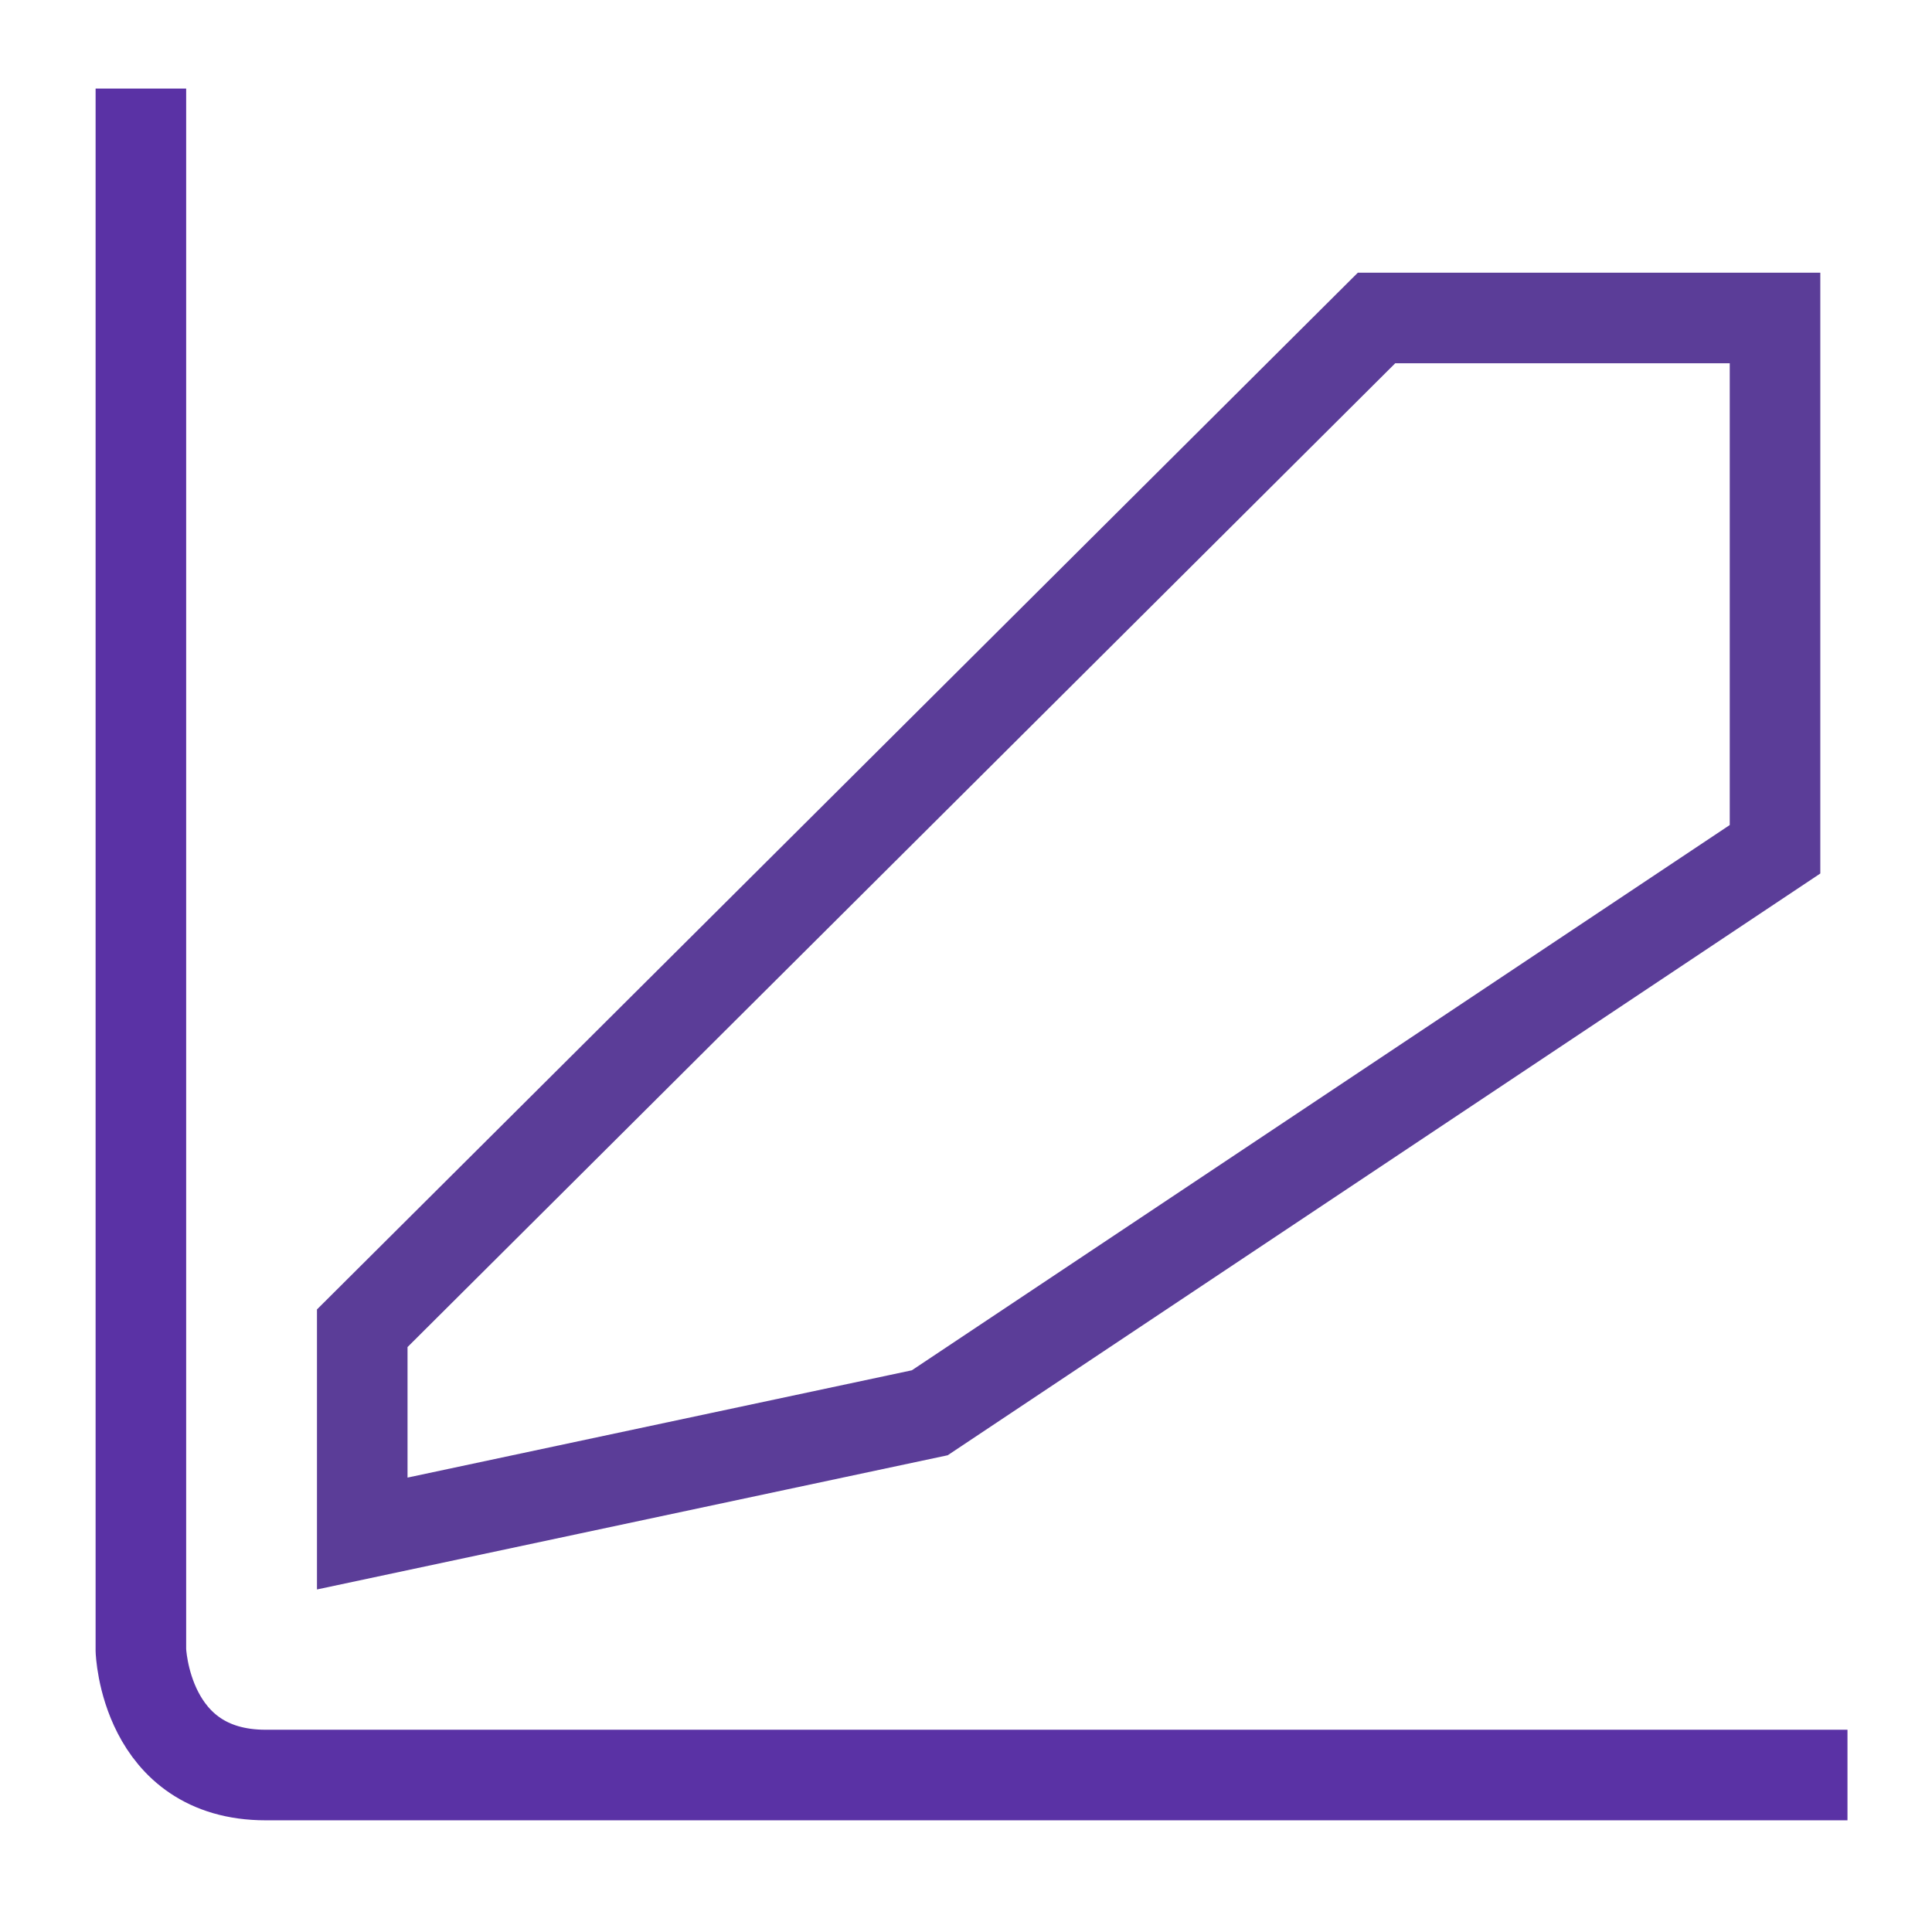
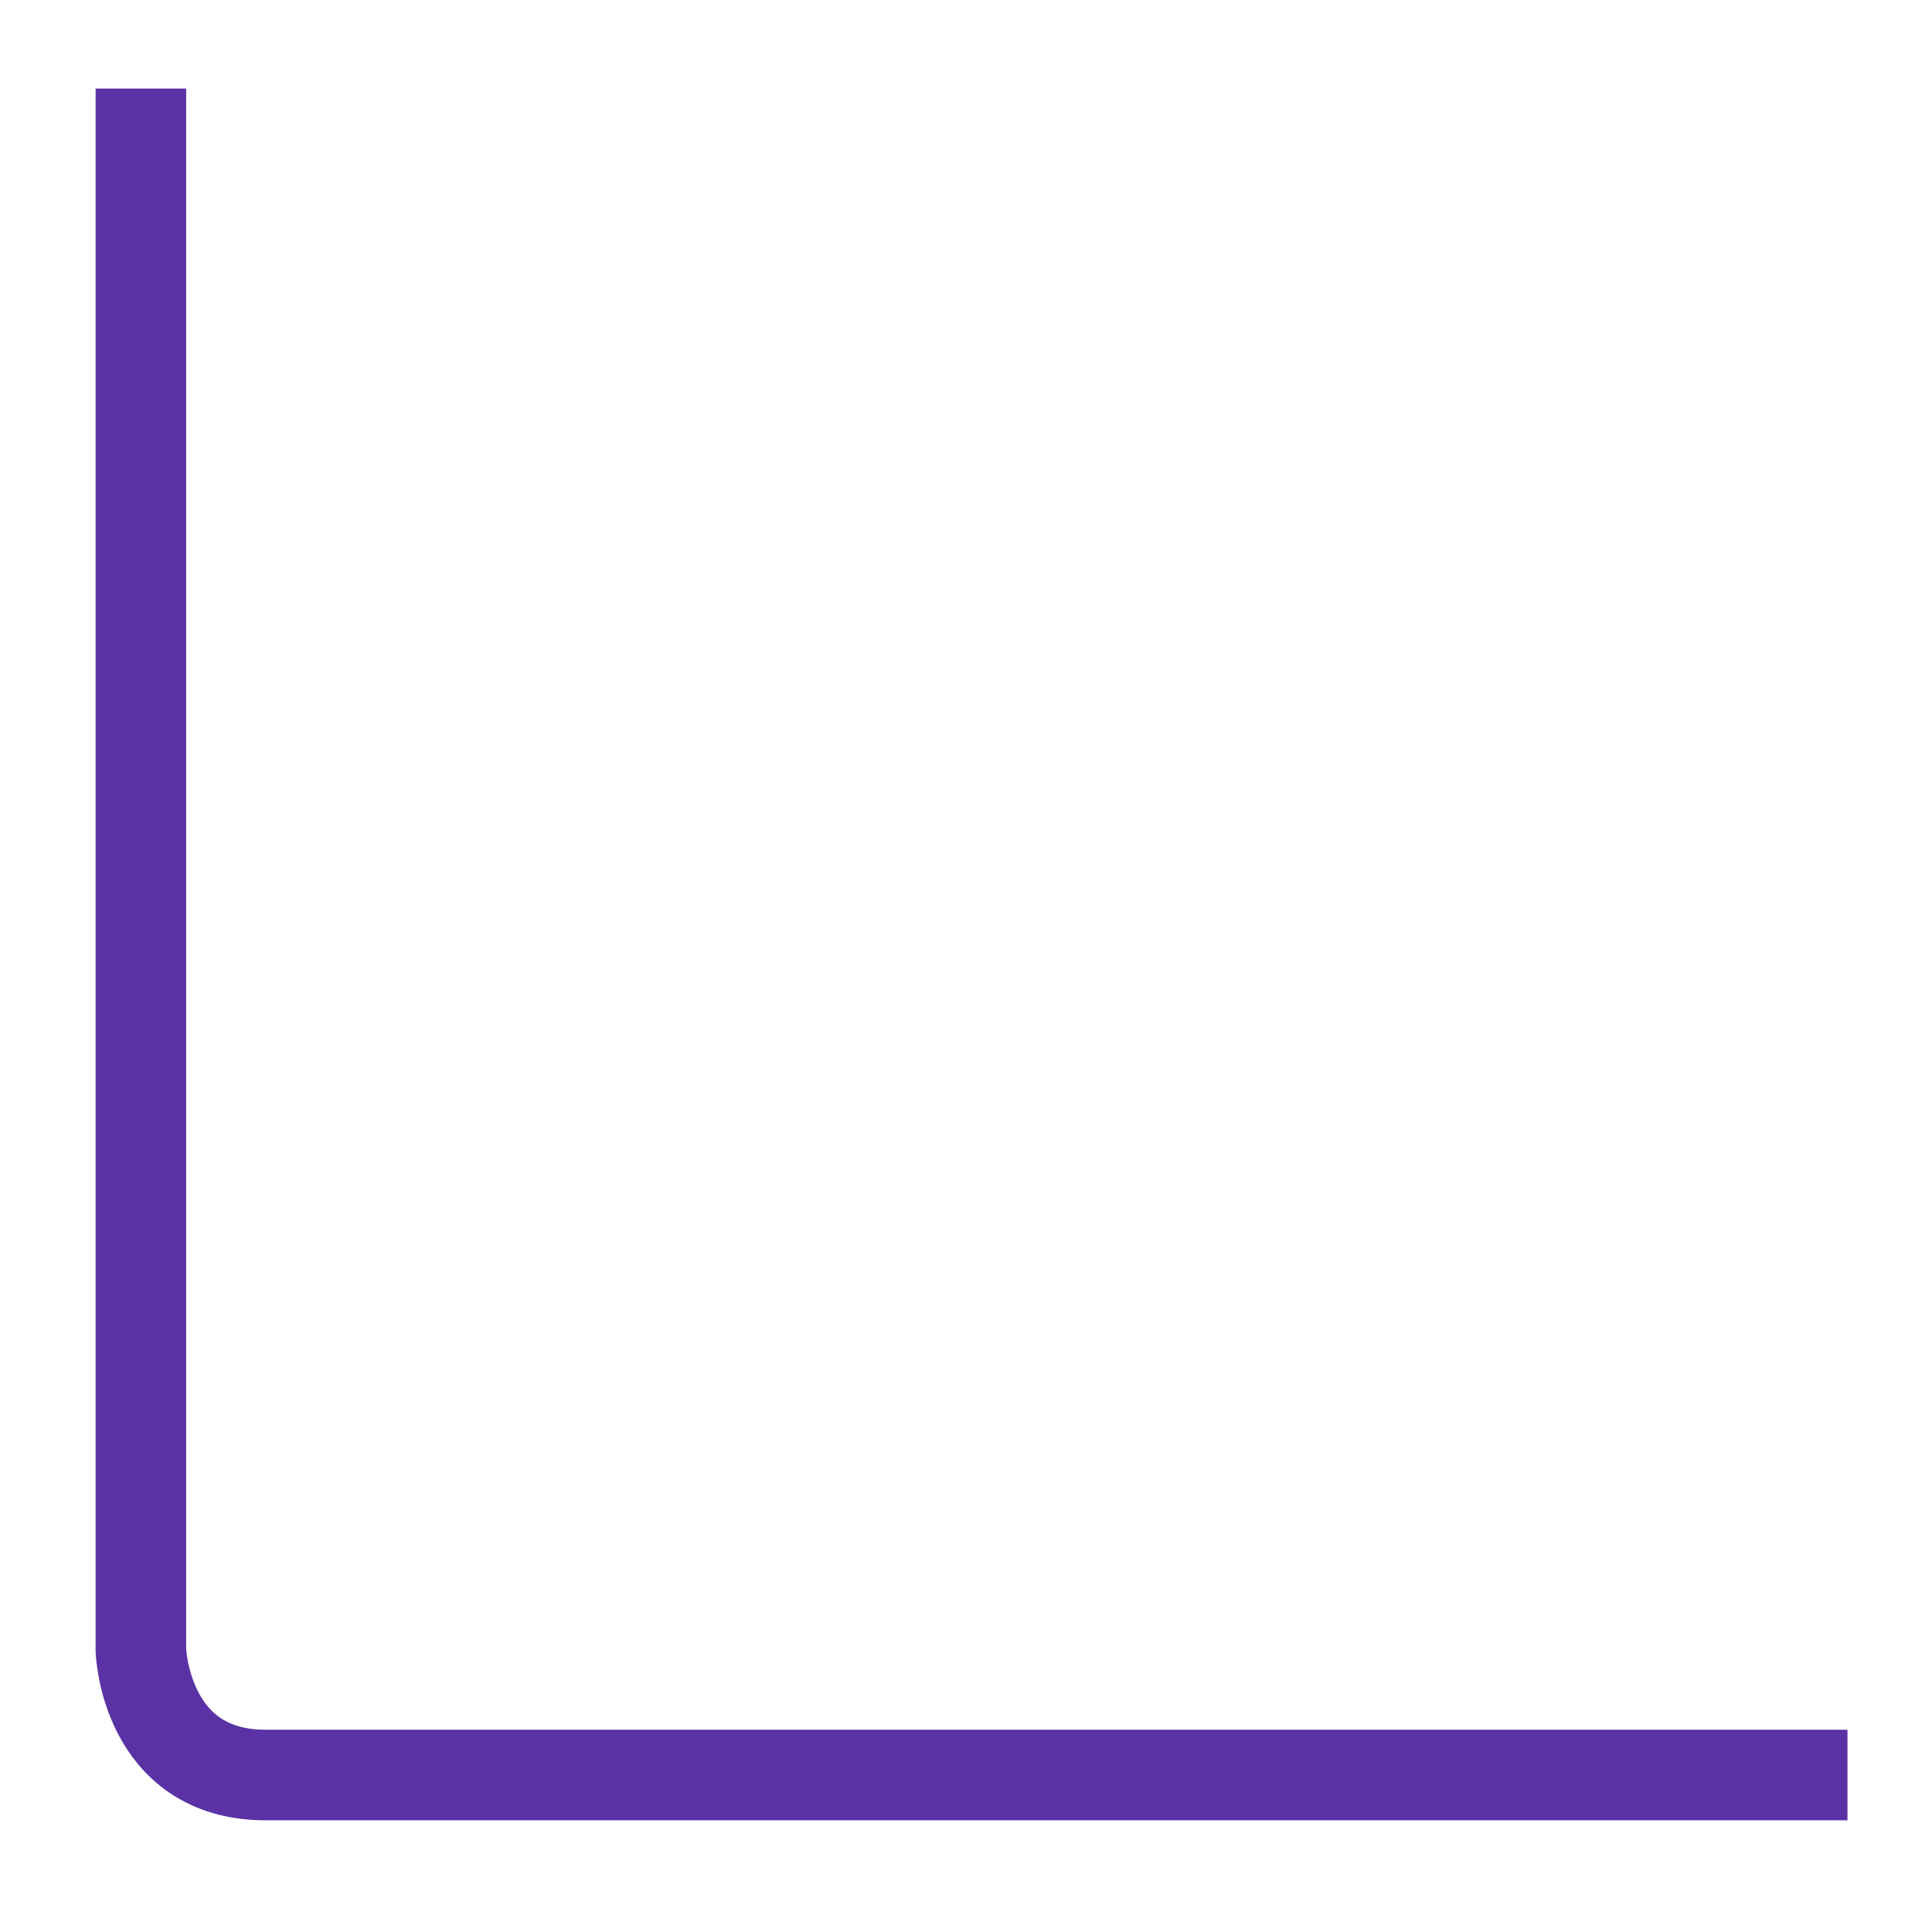
<svg xmlns="http://www.w3.org/2000/svg" width="64" height="64" viewBox="0 0 64 64" fill="none">
  <path d="M4.667 2.933V54.667C4.667 54.667 4.8 58.8 8.8 58.8C12.8 58.8 61.2 58.8 61.2 58.8" stroke="#5A32A5" stroke-width="3" stroke-miterlimit="10" />
-   <path d="M12 50.8V44L45.6 10.533H58.8V28.133L30.8 46.8L12 50.8Z" stroke="#5B3D98" stroke-width="3" stroke-miterlimit="10" />
</svg>